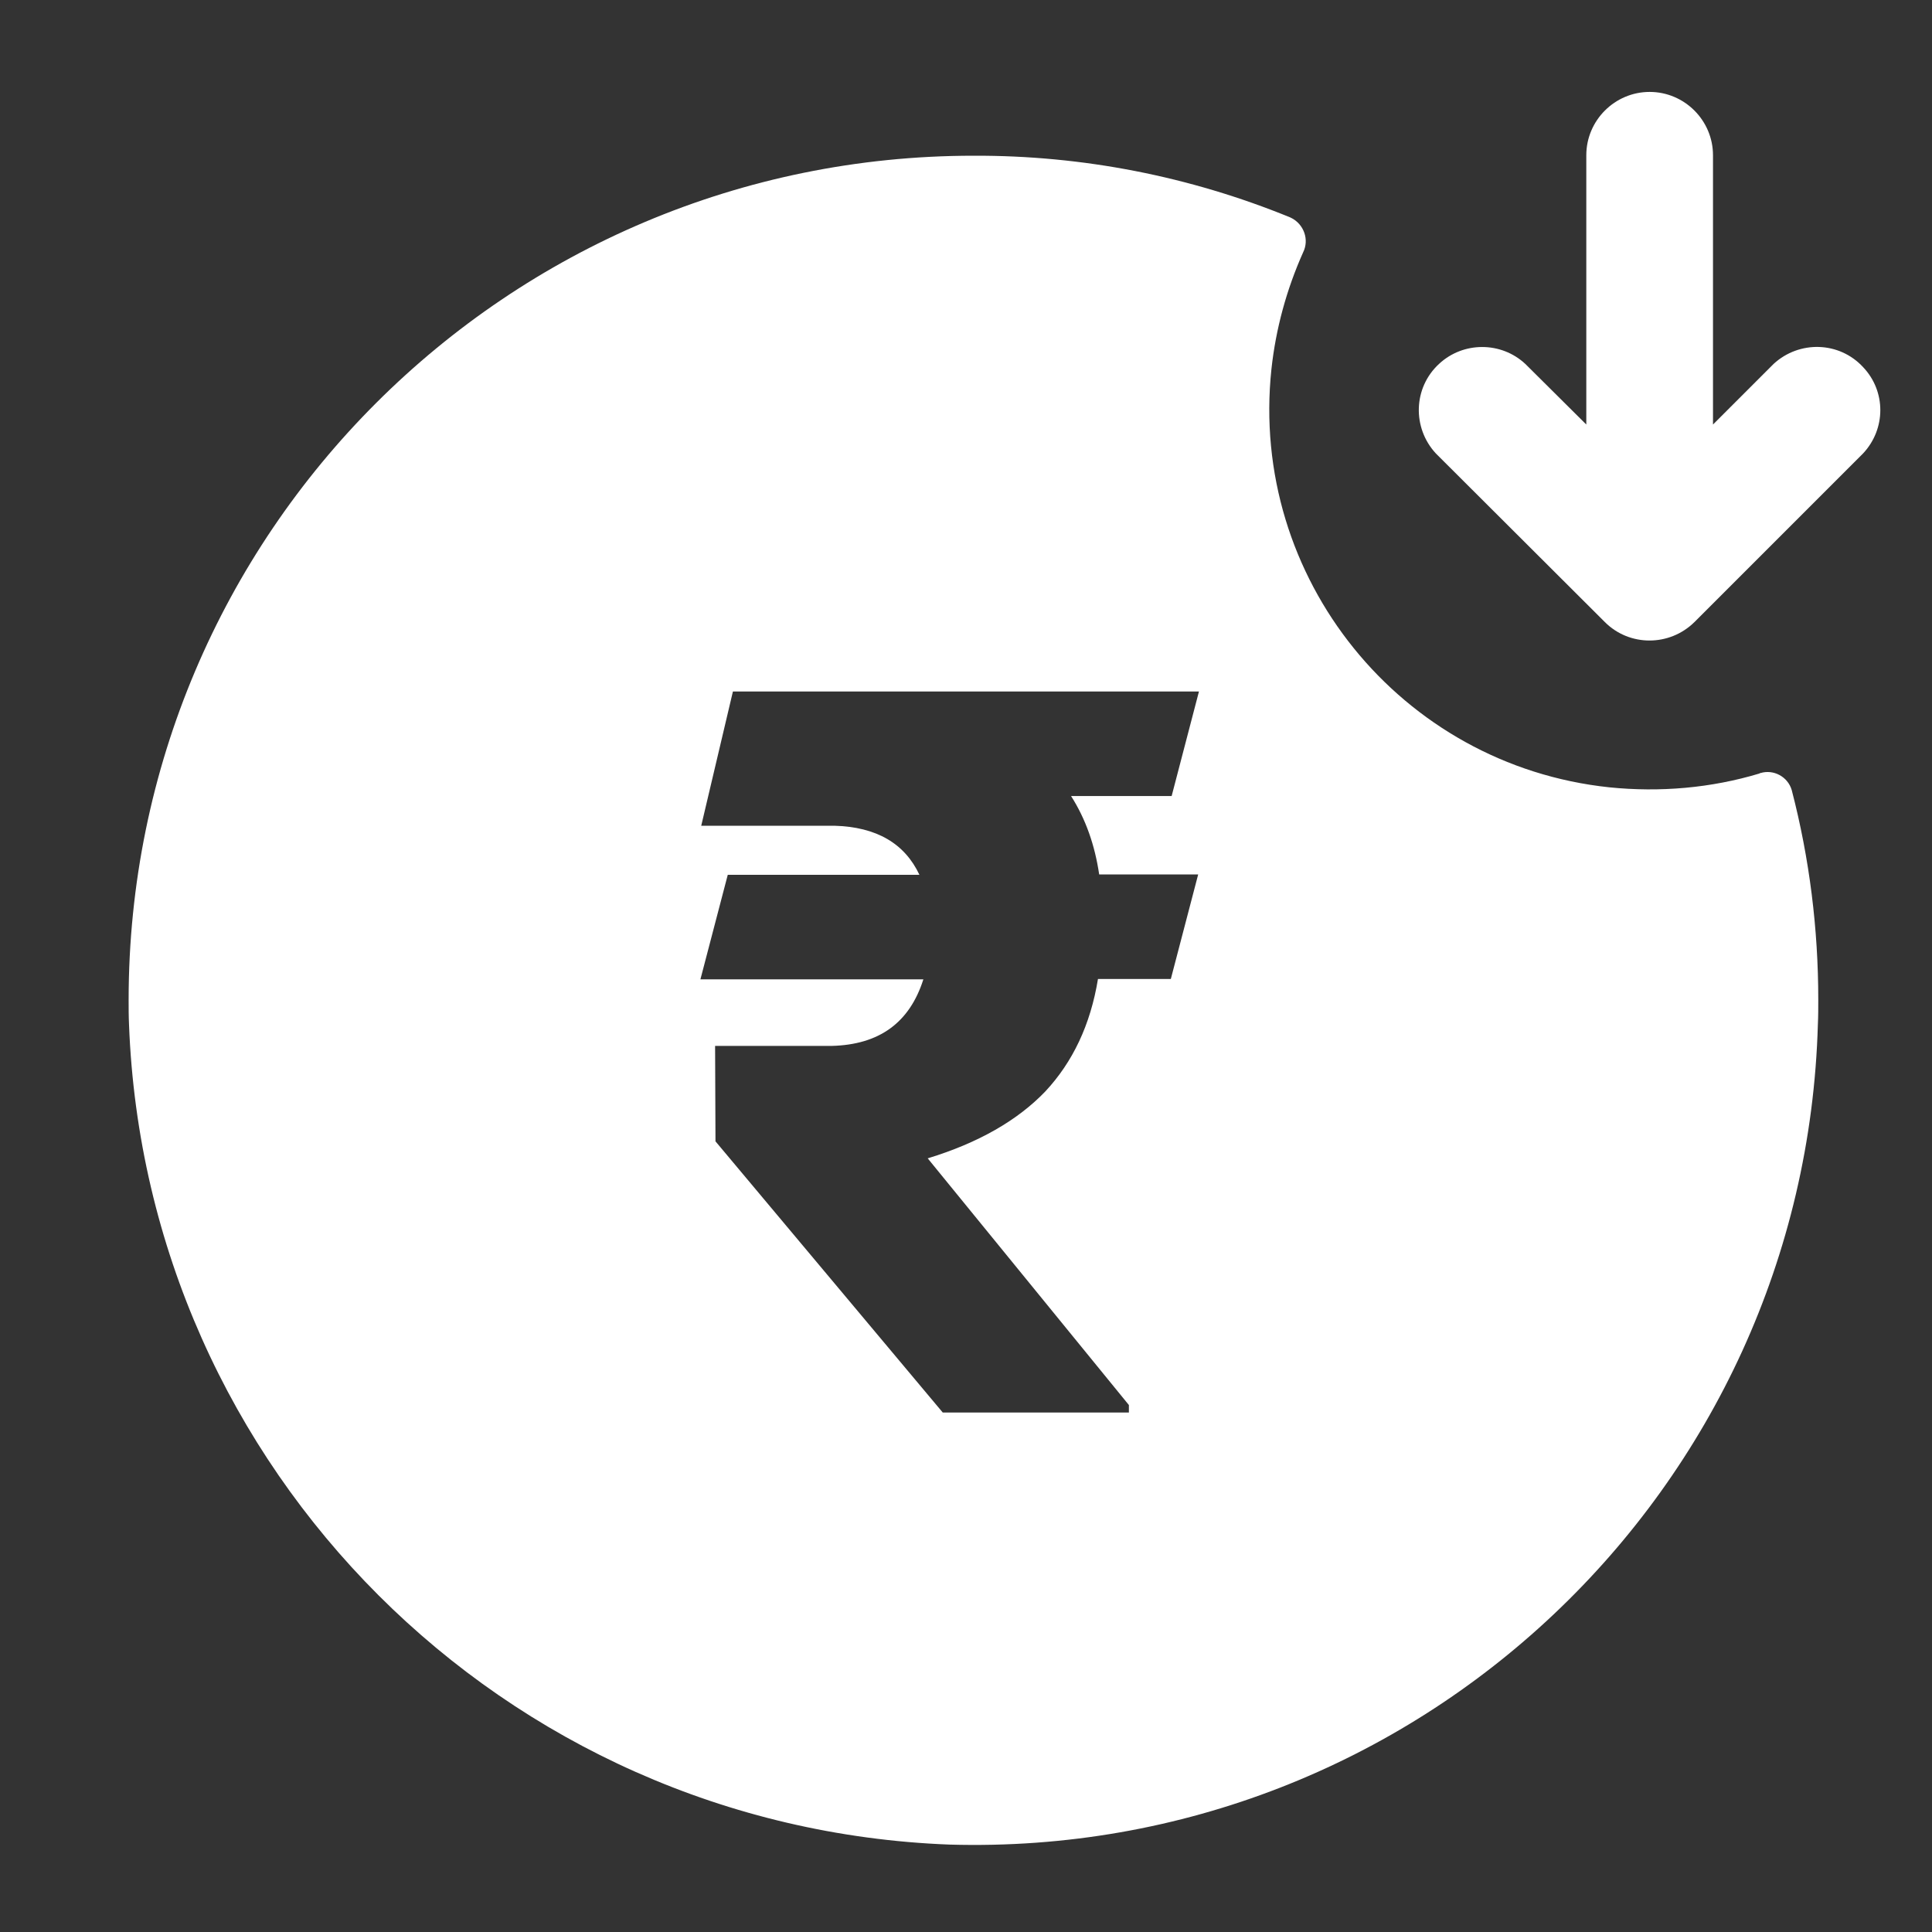
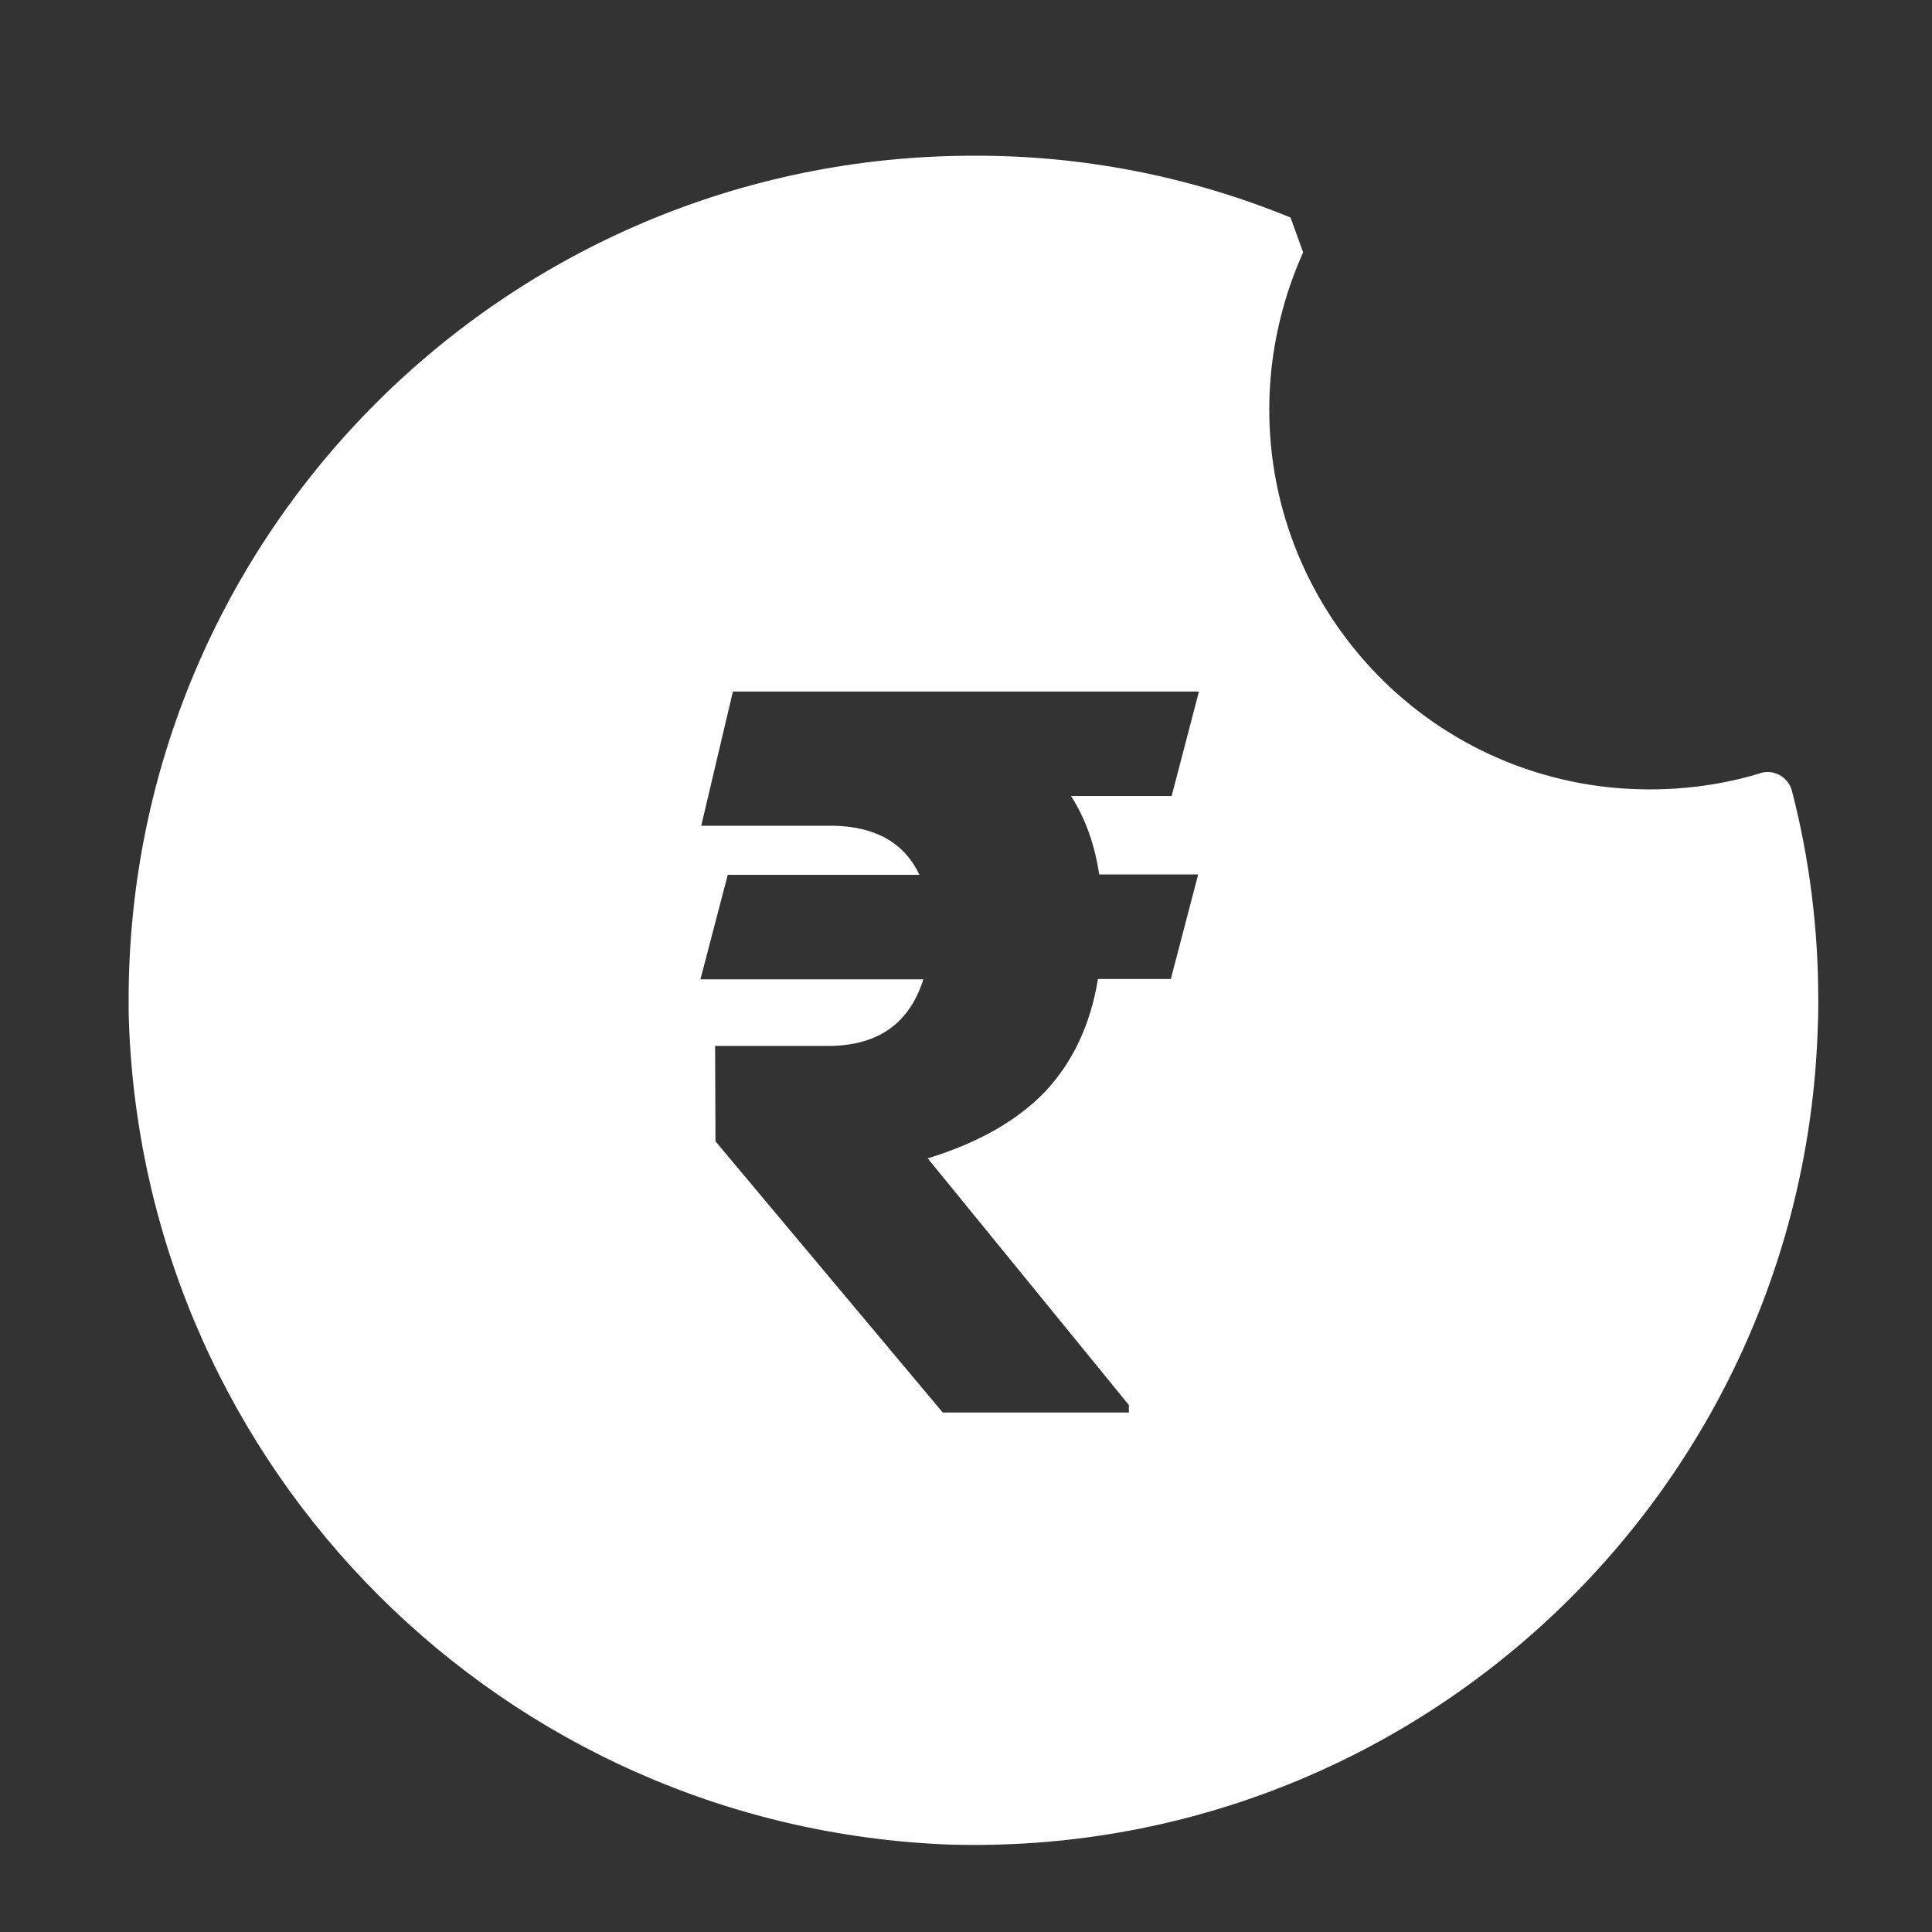
<svg xmlns="http://www.w3.org/2000/svg" width="45" height="45" viewBox="0 0 45 45" fill="none">
  <rect x="0" y="0" width="45" height="45" fill="#333333" stroke="none" />
-   <path d="M43.395 10.561L39.466 14.49C38.885 15.062 37.953 15.062 37.381 14.49L33.443 10.561C32.89 9.962 32.917 9.03 33.517 8.477C34.08 7.951 34.965 7.951 35.528 8.477L36.948 9.888V3.616C36.948 2.805 37.612 2.141 38.424 2.141C39.235 2.141 39.899 2.805 39.899 3.616V9.888L41.31 8.477C41.91 7.924 42.842 7.951 43.395 8.551C43.93 9.113 43.93 9.99 43.395 10.561Z" fill="white" />
-   <path d="M41.733 18.403C41.641 18.089 41.309 17.914 41.005 18.006C40.995 18.006 40.986 18.006 40.986 18.015C39.852 18.357 38.662 18.458 37.481 18.338C32.621 17.822 29.098 13.459 29.614 8.598C29.716 7.658 29.965 6.745 30.352 5.878C30.5 5.582 30.37 5.223 30.075 5.075C30.066 5.075 30.057 5.066 30.057 5.066C27.714 4.107 25.215 3.618 22.678 3.627C11.813 3.627 2.996 12.426 2.996 23.291C2.996 23.485 2.996 23.669 3.005 23.863C3.402 34.239 11.73 42.567 22.116 42.964C32.981 43.277 42.038 34.718 42.342 23.854C42.351 23.66 42.351 23.475 42.351 23.282C42.351 21.64 42.148 19.998 41.733 18.403ZM25.602 20.367H27.908L27.271 22.802H25.574C25.399 23.872 24.984 24.739 24.348 25.421C23.702 26.095 22.789 26.62 21.608 26.98L26.294 32.726V32.901H21.959L16.665 26.584L16.656 24.361H19.376C20.474 24.333 21.184 23.826 21.507 22.811H16.314L16.951 20.376H21.415C21.073 19.648 20.419 19.26 19.432 19.233H16.333L17.071 16.106H27.926L27.29 18.541H24.947C25.288 19.076 25.501 19.685 25.602 20.367Z" fill="white" />
+   <path d="M41.733 18.403C41.641 18.089 41.309 17.914 41.005 18.006C40.995 18.006 40.986 18.006 40.986 18.015C39.852 18.357 38.662 18.458 37.481 18.338C32.621 17.822 29.098 13.459 29.614 8.598C29.716 7.658 29.965 6.745 30.352 5.878C30.066 5.075 30.057 5.066 30.057 5.066C27.714 4.107 25.215 3.618 22.678 3.627C11.813 3.627 2.996 12.426 2.996 23.291C2.996 23.485 2.996 23.669 3.005 23.863C3.402 34.239 11.73 42.567 22.116 42.964C32.981 43.277 42.038 34.718 42.342 23.854C42.351 23.66 42.351 23.475 42.351 23.282C42.351 21.64 42.148 19.998 41.733 18.403ZM25.602 20.367H27.908L27.271 22.802H25.574C25.399 23.872 24.984 24.739 24.348 25.421C23.702 26.095 22.789 26.62 21.608 26.98L26.294 32.726V32.901H21.959L16.665 26.584L16.656 24.361H19.376C20.474 24.333 21.184 23.826 21.507 22.811H16.314L16.951 20.376H21.415C21.073 19.648 20.419 19.26 19.432 19.233H16.333L17.071 16.106H27.926L27.29 18.541H24.947C25.288 19.076 25.501 19.685 25.602 20.367Z" fill="white" />
</svg>